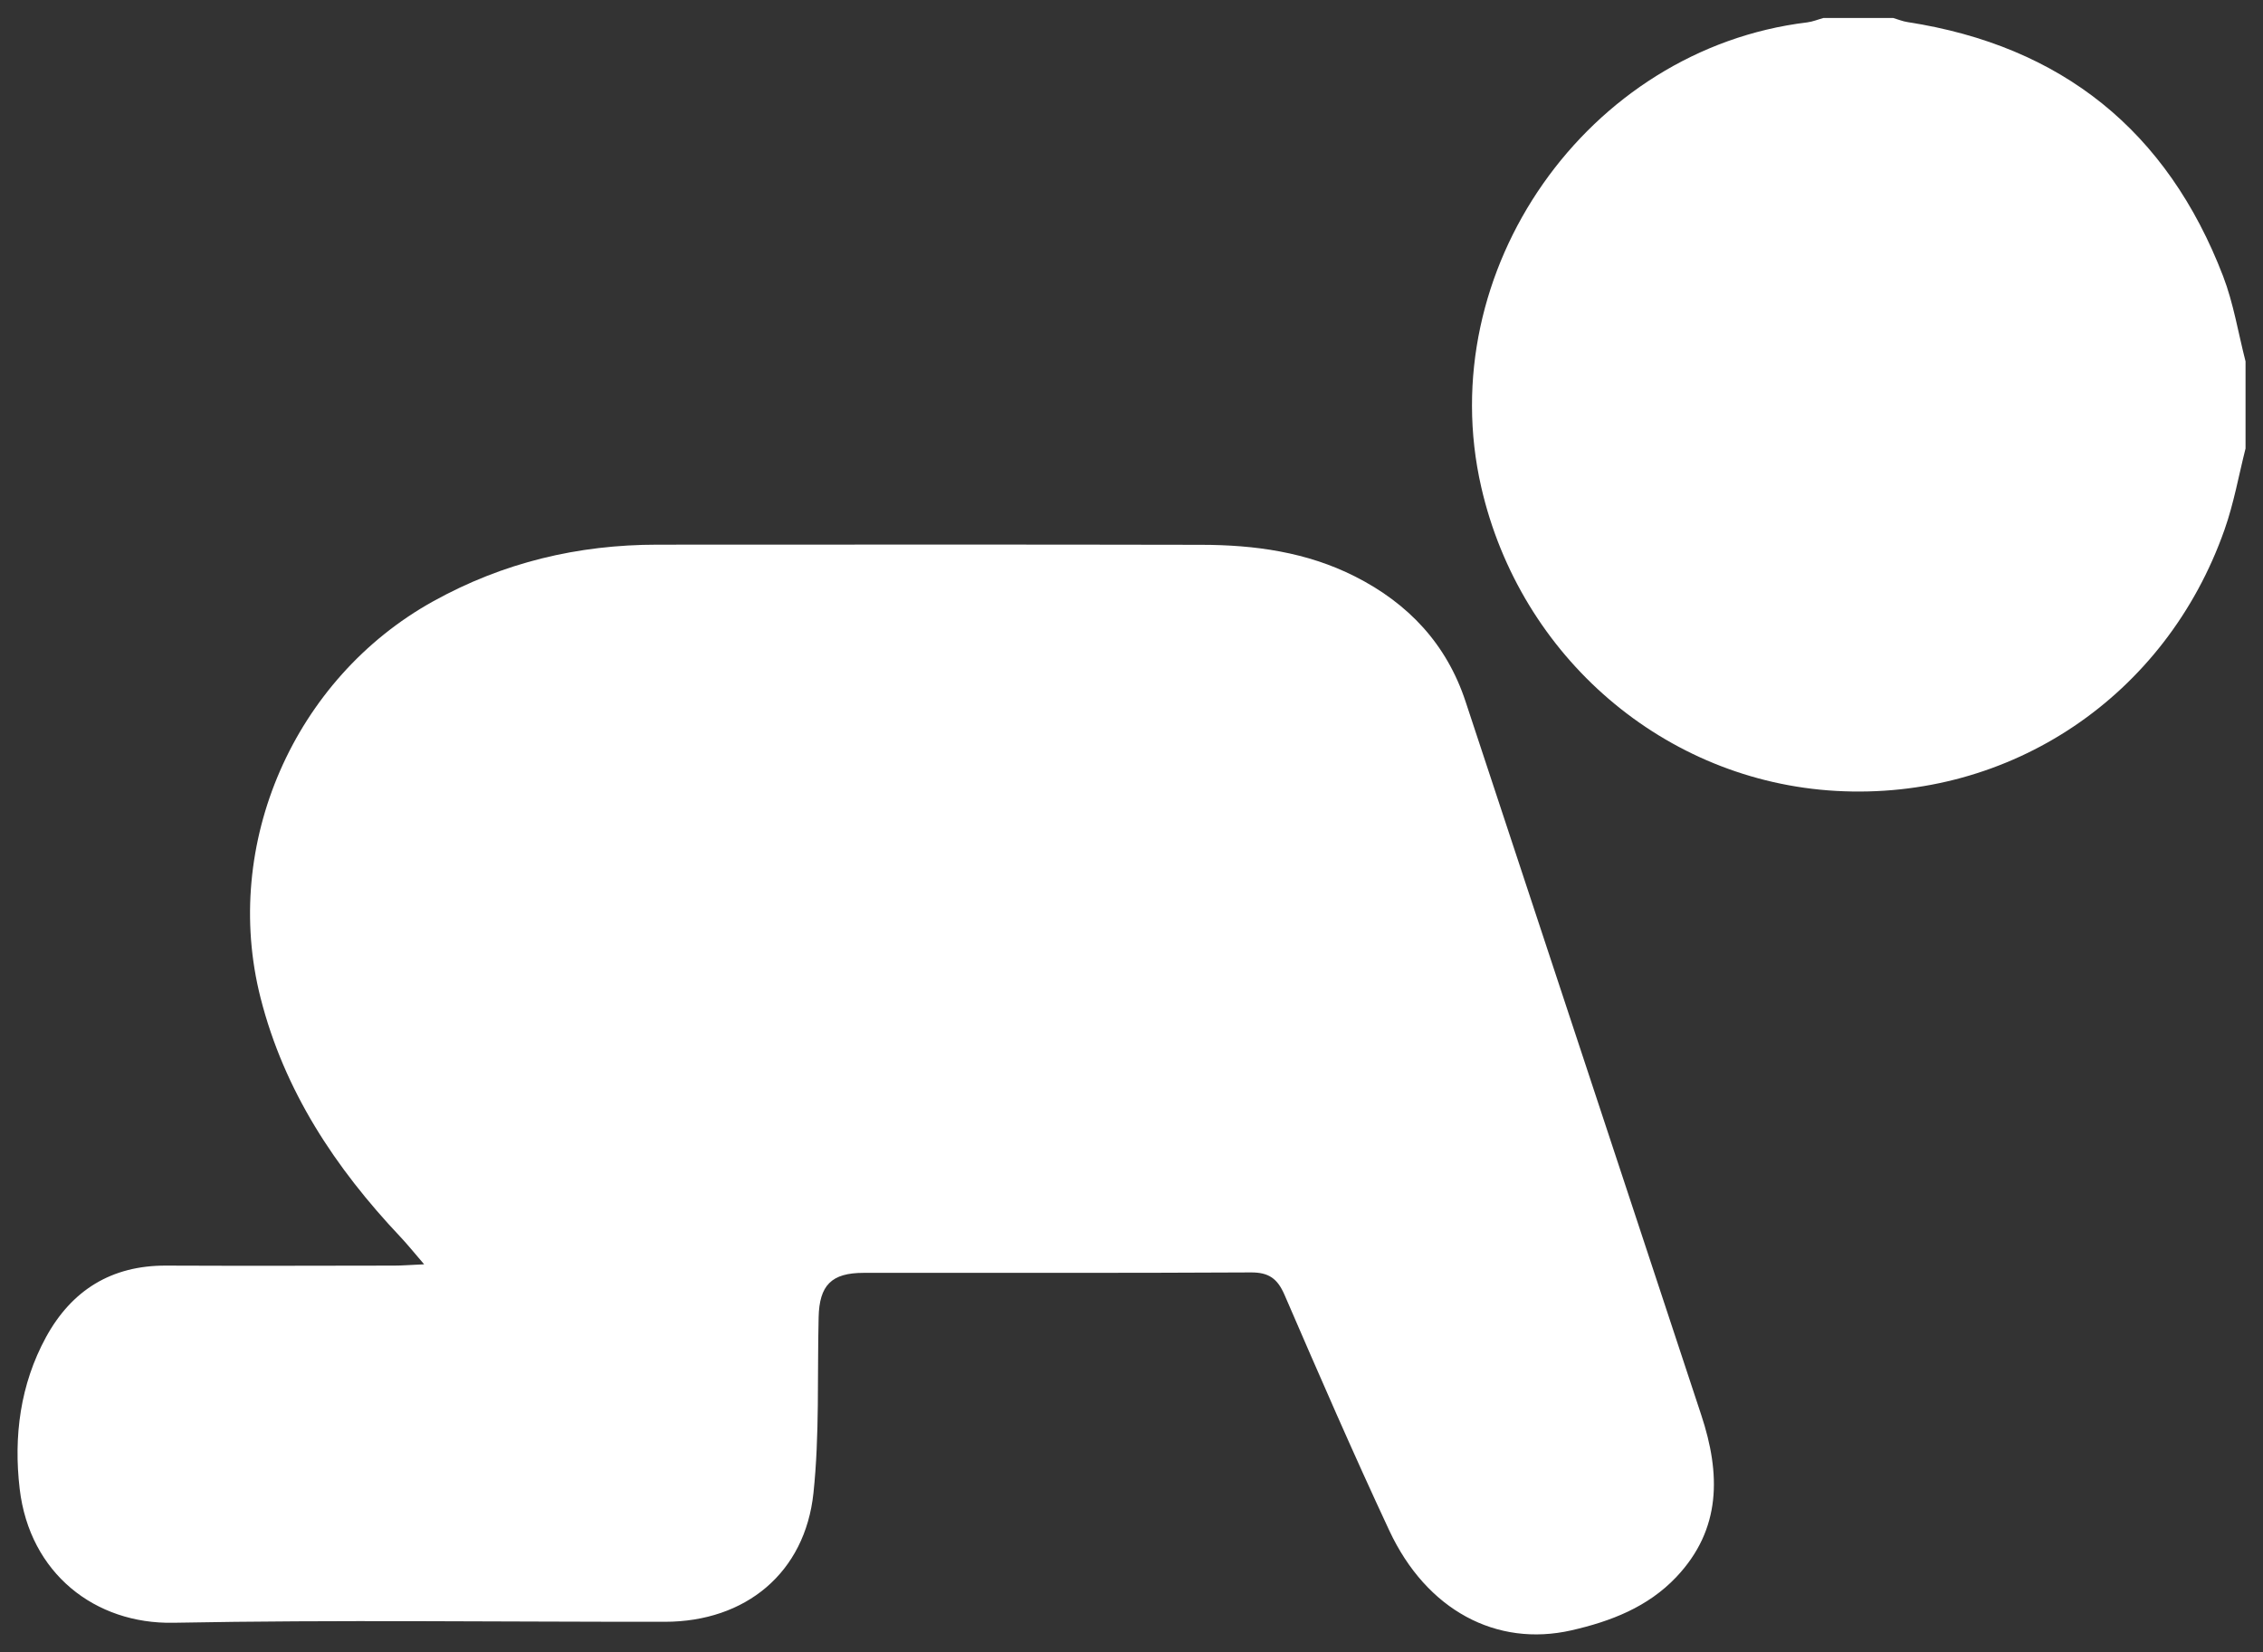
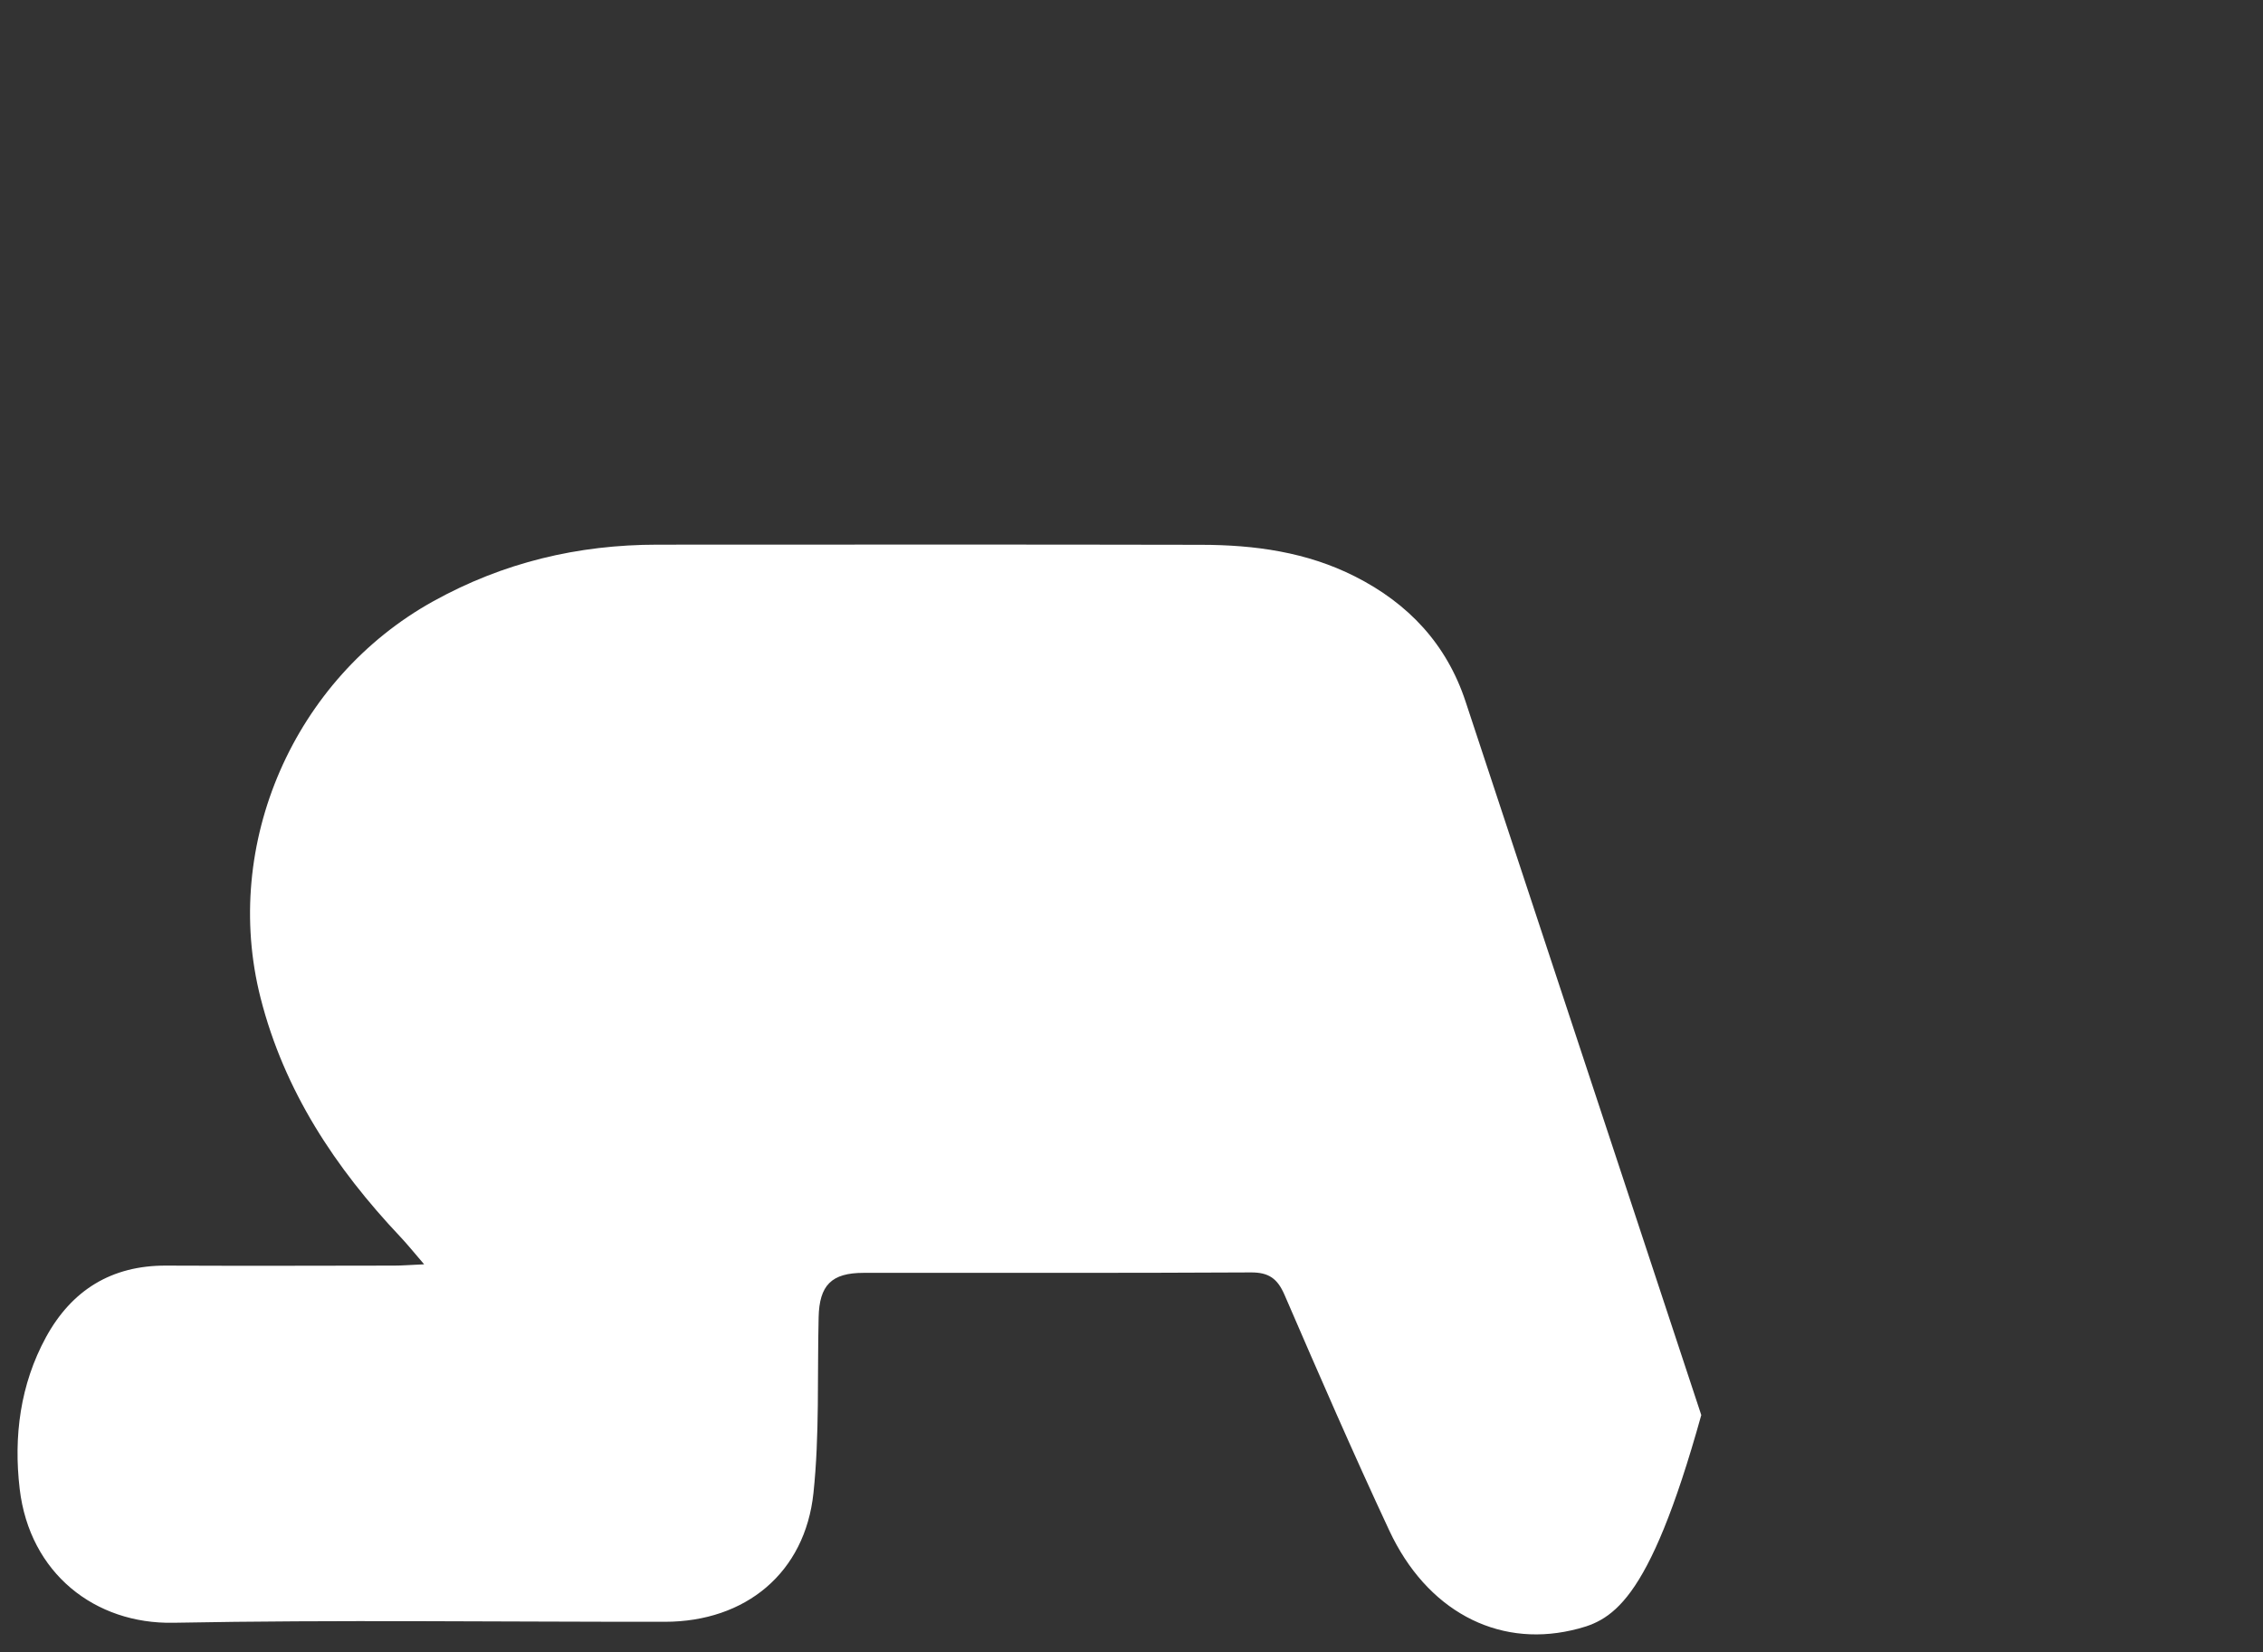
<svg xmlns="http://www.w3.org/2000/svg" width="63" height="46" viewBox="0 0 63 46" fill="none">
  <rect x="0" y="0" width="63" height="46" fill="#333333" stroke="none" />
-   <path d="M62.515 12.481C62.324 13.237 62.188 14.012 61.929 14.745C60.296 19.39 55.961 22.291 51.112 22.018C46.349 21.749 42.325 18.303 41.237 13.563C39.855 7.54 44.188 1.364 50.311 0.623C50.465 0.604 50.614 0.541 50.766 0.5C51.412 0.5 52.058 0.5 52.704 0.5C52.837 0.539 52.968 0.595 53.106 0.615C57.4 1.279 60.335 3.643 61.889 7.688C62.18 8.446 62.31 9.268 62.514 10.06V12.481H62.515Z" fill="white" />
-   <path d="M11.81 35.2C11.515 34.858 11.339 34.637 11.145 34.432C9.334 32.514 7.913 30.372 7.254 27.78C6.164 23.495 8.19 18.888 12.054 16.743C14.009 15.658 16.086 15.164 18.302 15.163C23.348 15.162 28.395 15.156 33.441 15.167C34.922 15.169 36.374 15.366 37.722 16.048C39.21 16.8 40.272 17.931 40.799 19.527C42.989 26.149 45.173 32.772 47.362 39.394C47.9 41.02 47.931 42.57 46.664 43.906C45.873 44.74 44.843 45.137 43.747 45.387C41.66 45.861 39.713 44.827 38.677 42.609C37.664 40.441 36.71 38.244 35.76 36.047C35.564 35.595 35.323 35.419 34.819 35.423C31.226 35.443 27.634 35.432 24.041 35.435C23.148 35.435 22.81 35.778 22.79 36.672C22.751 38.303 22.817 39.947 22.646 41.563C22.411 43.79 20.755 45.148 18.509 45.149C13.948 45.153 9.385 45.09 4.825 45.176C2.648 45.217 0.826 43.804 0.548 41.45C0.376 39.99 0.562 38.545 1.279 37.228C1.994 35.919 3.102 35.227 4.623 35.233C6.742 35.242 8.862 35.237 10.981 35.233C11.193 35.233 11.404 35.215 11.811 35.197L11.81 35.2Z" fill="white" />
+   <path d="M11.81 35.2C11.515 34.858 11.339 34.637 11.145 34.432C9.334 32.514 7.913 30.372 7.254 27.78C6.164 23.495 8.19 18.888 12.054 16.743C14.009 15.658 16.086 15.164 18.302 15.163C23.348 15.162 28.395 15.156 33.441 15.167C34.922 15.169 36.374 15.366 37.722 16.048C39.21 16.8 40.272 17.931 40.799 19.527C42.989 26.149 45.173 32.772 47.362 39.394C45.873 44.74 44.843 45.137 43.747 45.387C41.66 45.861 39.713 44.827 38.677 42.609C37.664 40.441 36.71 38.244 35.76 36.047C35.564 35.595 35.323 35.419 34.819 35.423C31.226 35.443 27.634 35.432 24.041 35.435C23.148 35.435 22.81 35.778 22.79 36.672C22.751 38.303 22.817 39.947 22.646 41.563C22.411 43.79 20.755 45.148 18.509 45.149C13.948 45.153 9.385 45.09 4.825 45.176C2.648 45.217 0.826 43.804 0.548 41.45C0.376 39.99 0.562 38.545 1.279 37.228C1.994 35.919 3.102 35.227 4.623 35.233C6.742 35.242 8.862 35.237 10.981 35.233C11.193 35.233 11.404 35.215 11.811 35.197L11.81 35.2Z" fill="white" />
</svg>